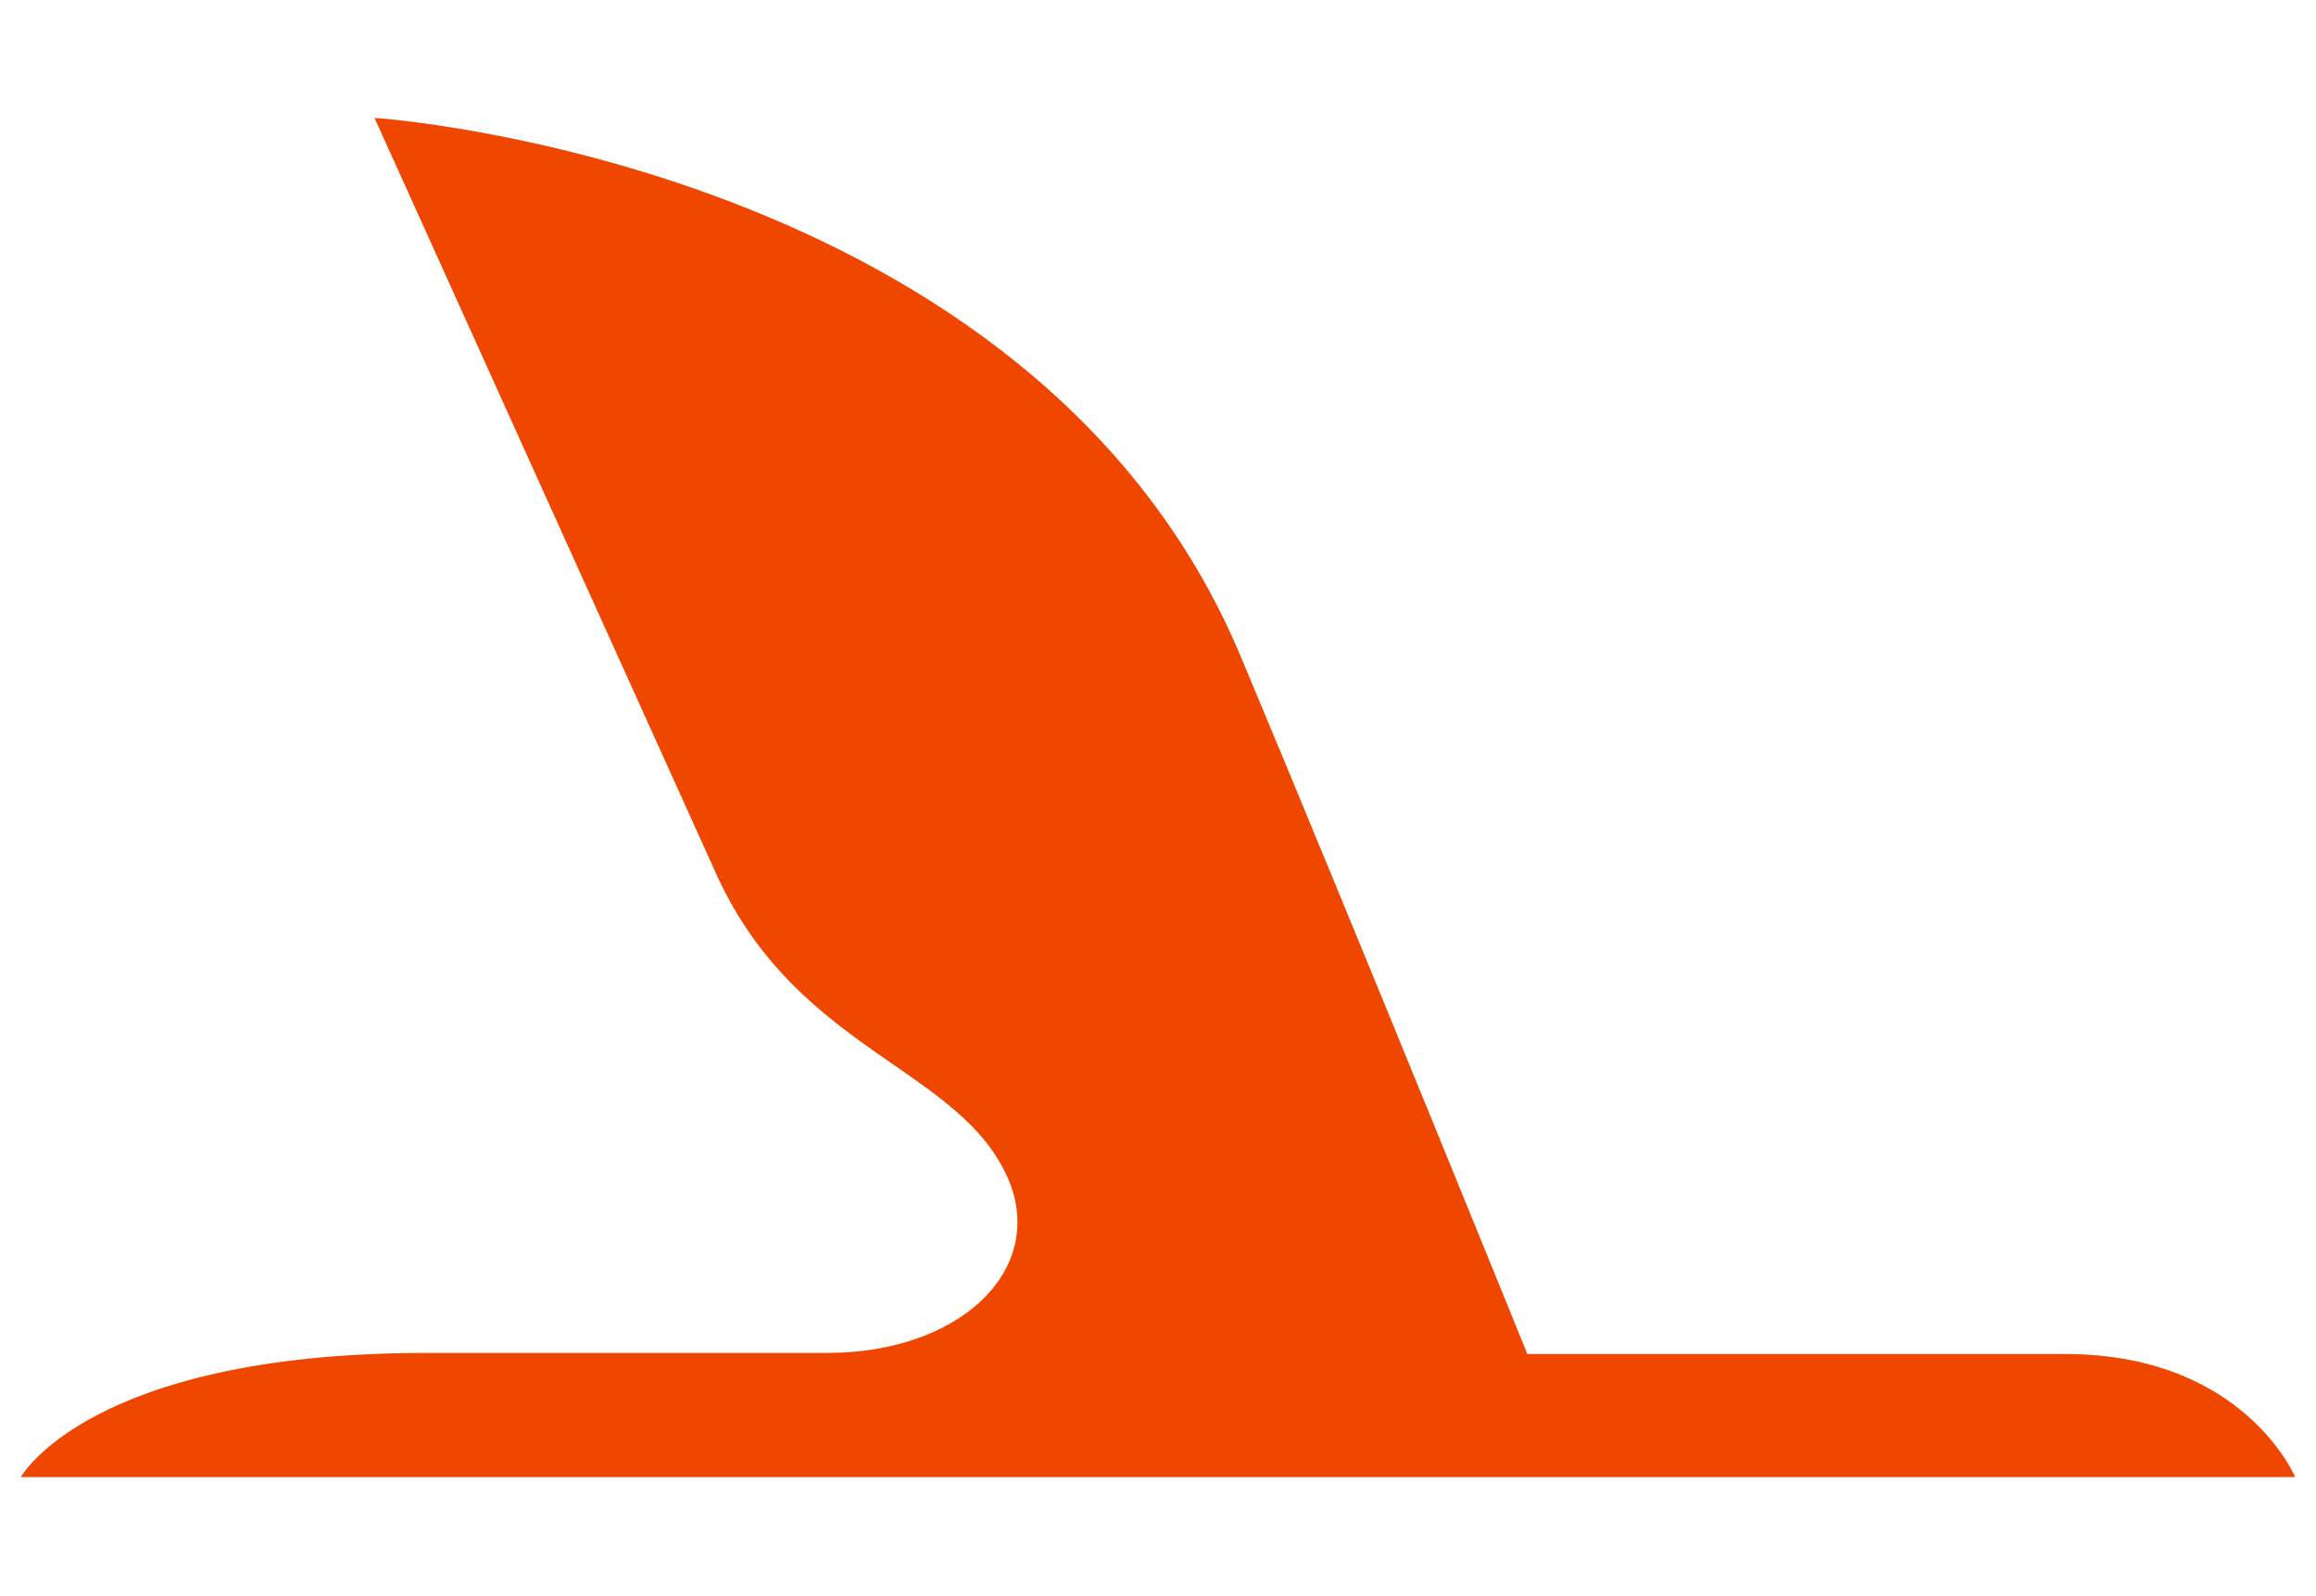
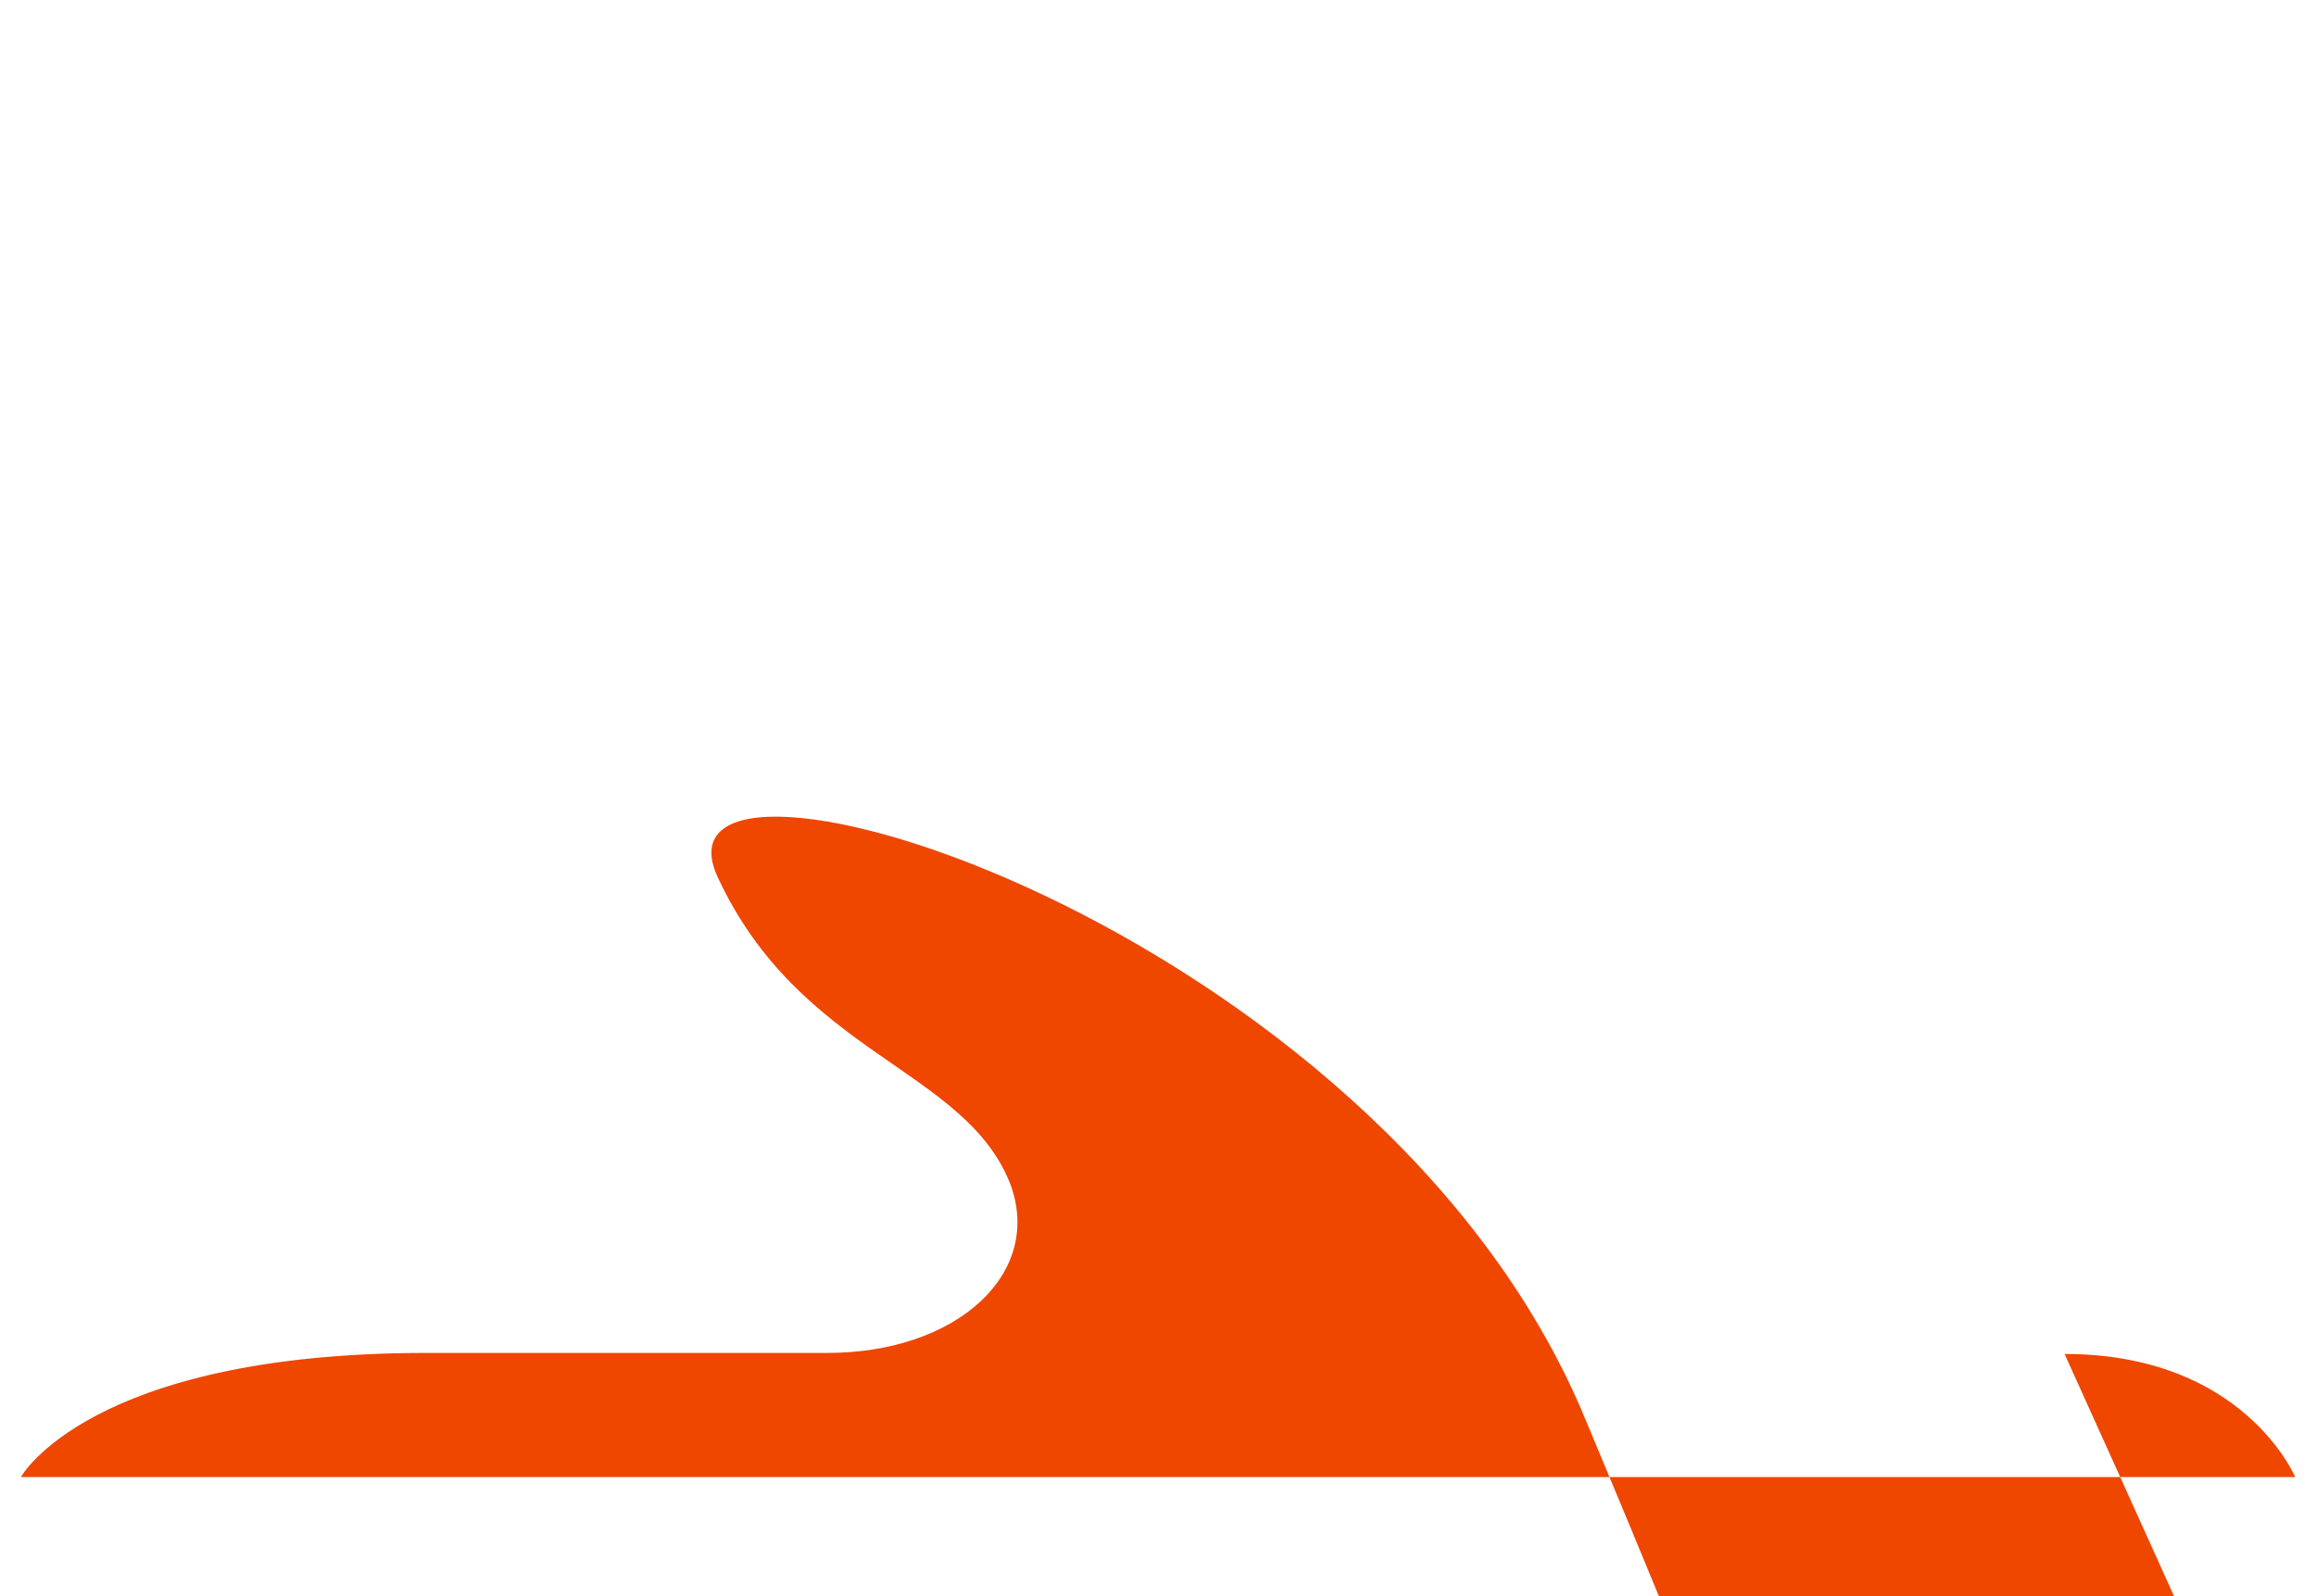
<svg xmlns="http://www.w3.org/2000/svg" id="Ebene_1" viewBox="0 0 222 153">
  <defs>
    <style>      .st0 {        fill: #ef4600;      }    </style>
  </defs>
-   <path class="st0" d="M197.9,129.8c17.2,0,22.1,11.8,22.1,11.8H2s6.5-11.8,38.5-11.9h38.8c12.5,0,20.8-7.7,17.5-16.3-4.4-11-20.1-12.3-28-29.3L35.9,11.3s63.3,4.2,83.1,51.8c10.9,26,27.4,66.7,27.4,66.7,0,0,34.2,0,51.5,0h0Z" />
+   <path class="st0" d="M197.9,129.8c17.2,0,22.1,11.8,22.1,11.8H2s6.5-11.8,38.5-11.9h38.8c12.5,0,20.8-7.7,17.5-16.3-4.4-11-20.1-12.3-28-29.3s63.3,4.2,83.1,51.8c10.9,26,27.4,66.7,27.4,66.7,0,0,34.2,0,51.5,0h0Z" />
</svg>